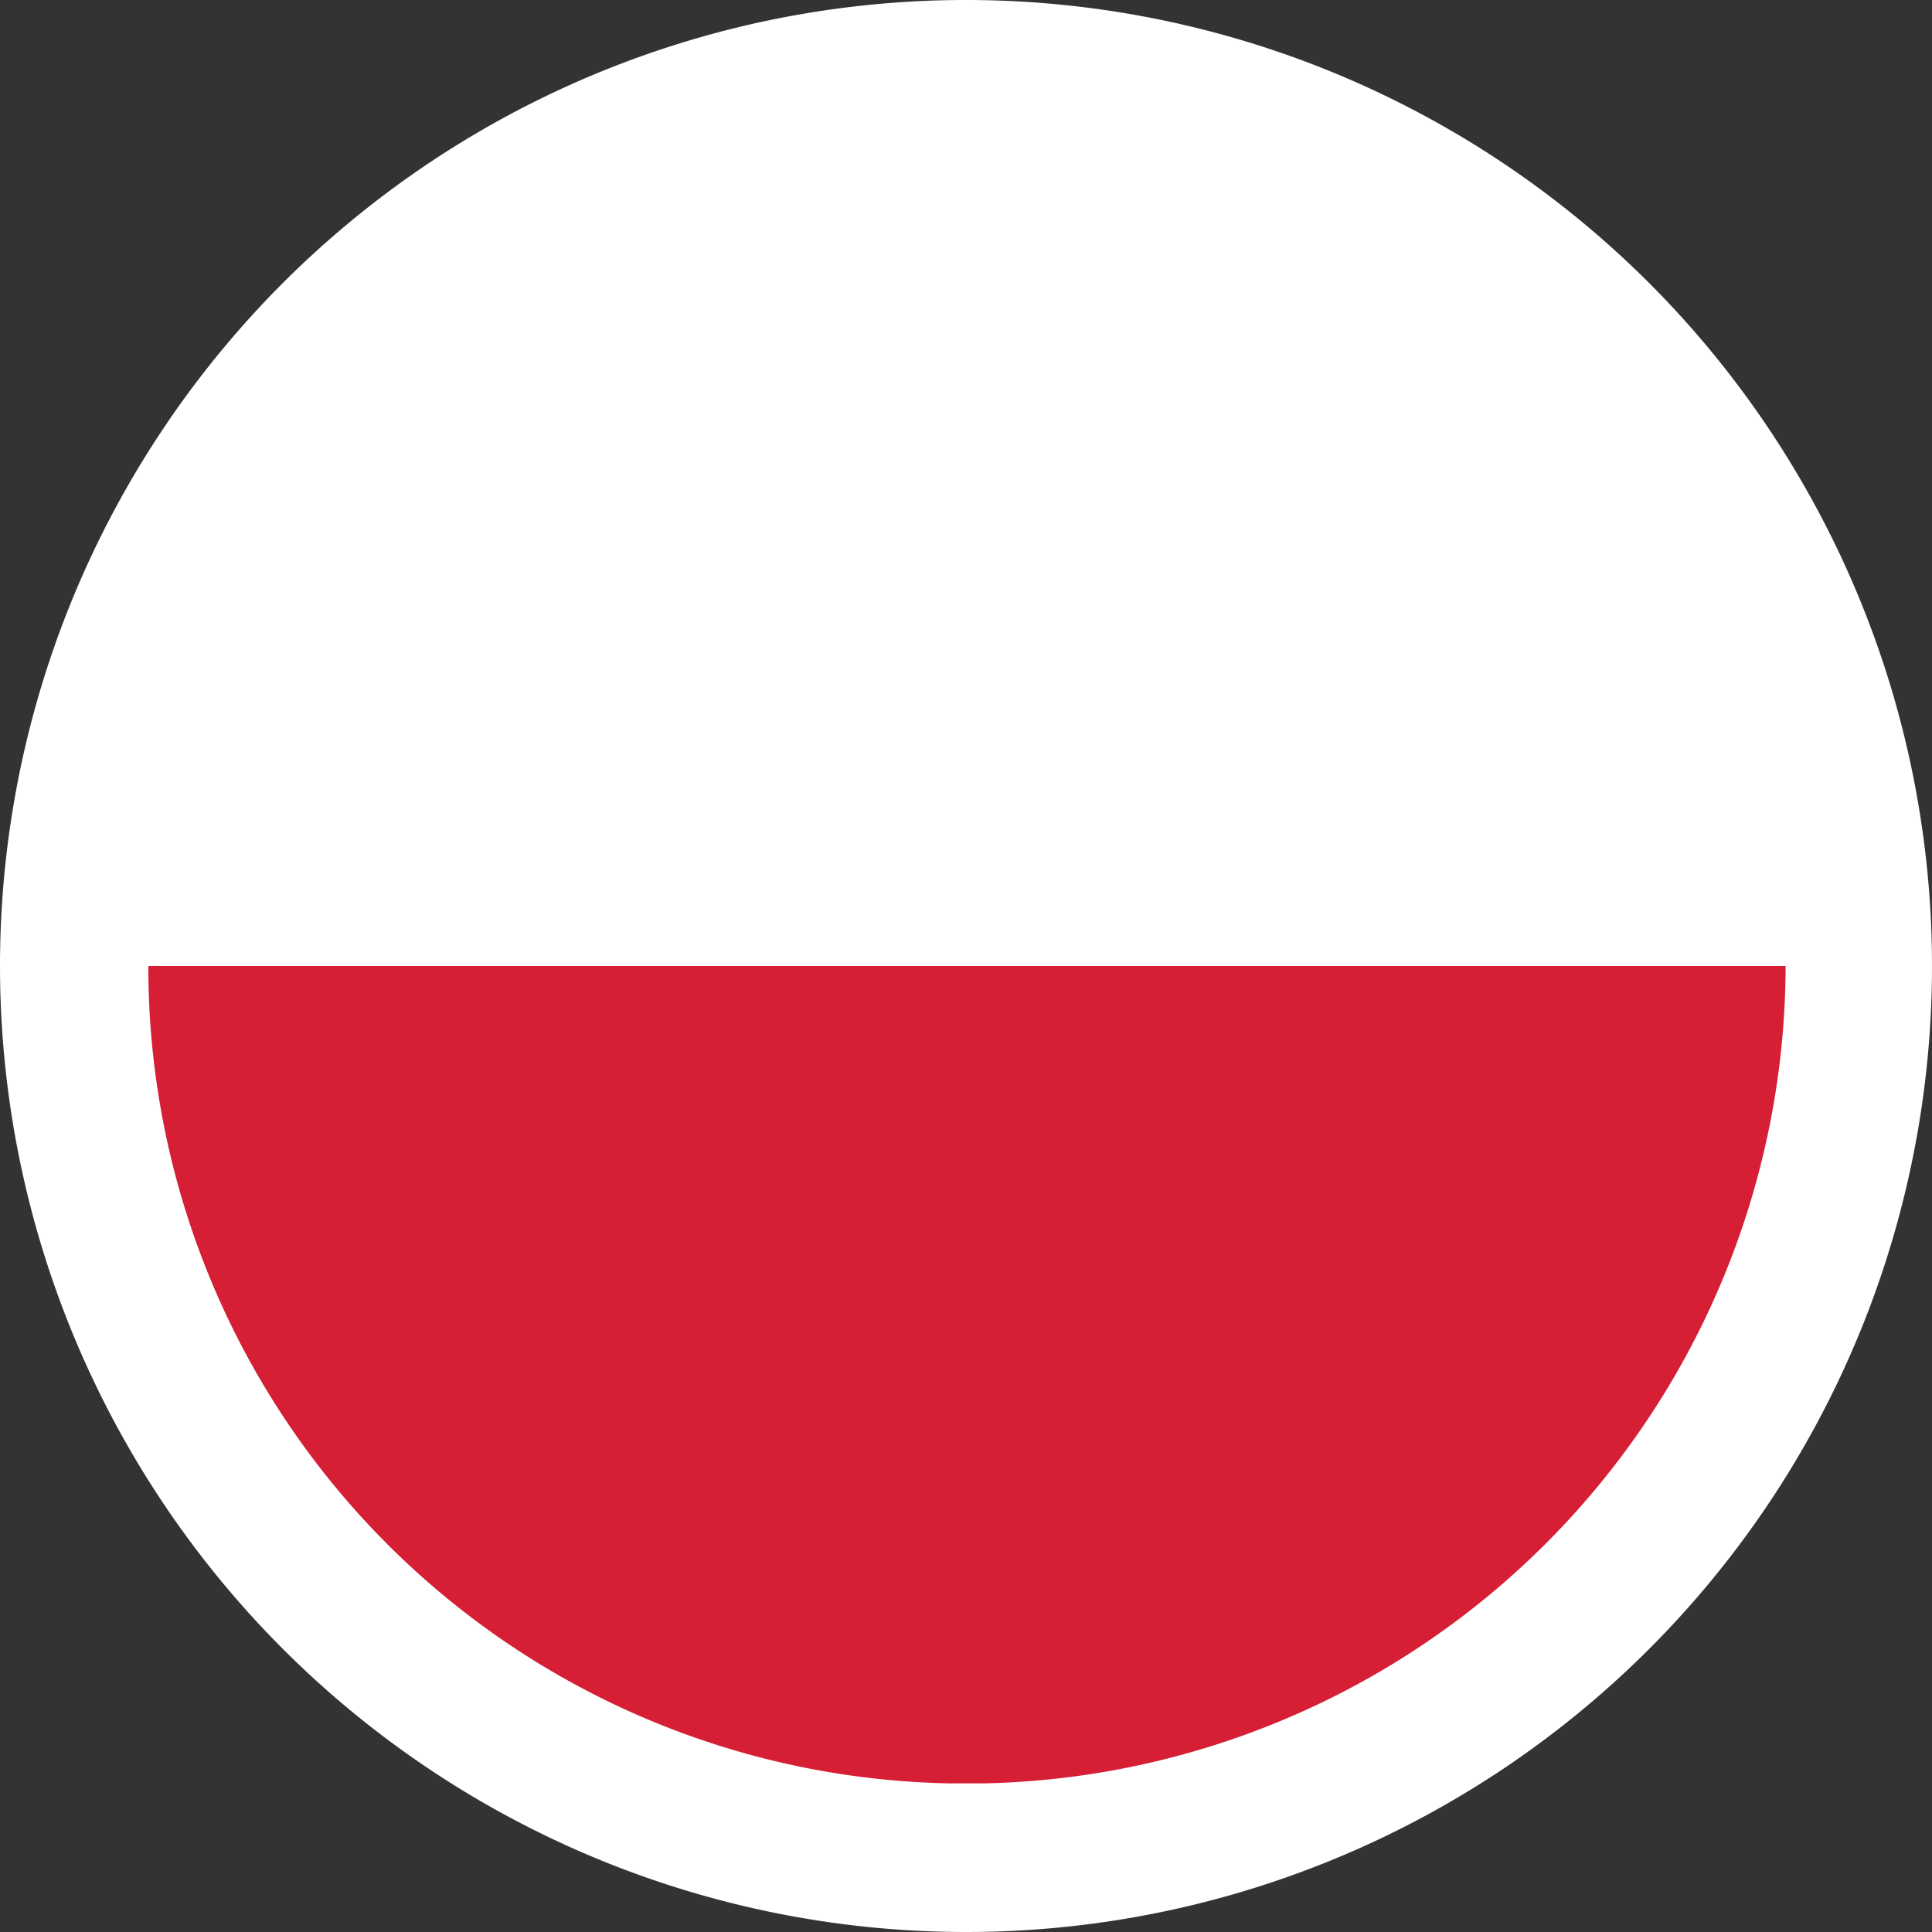
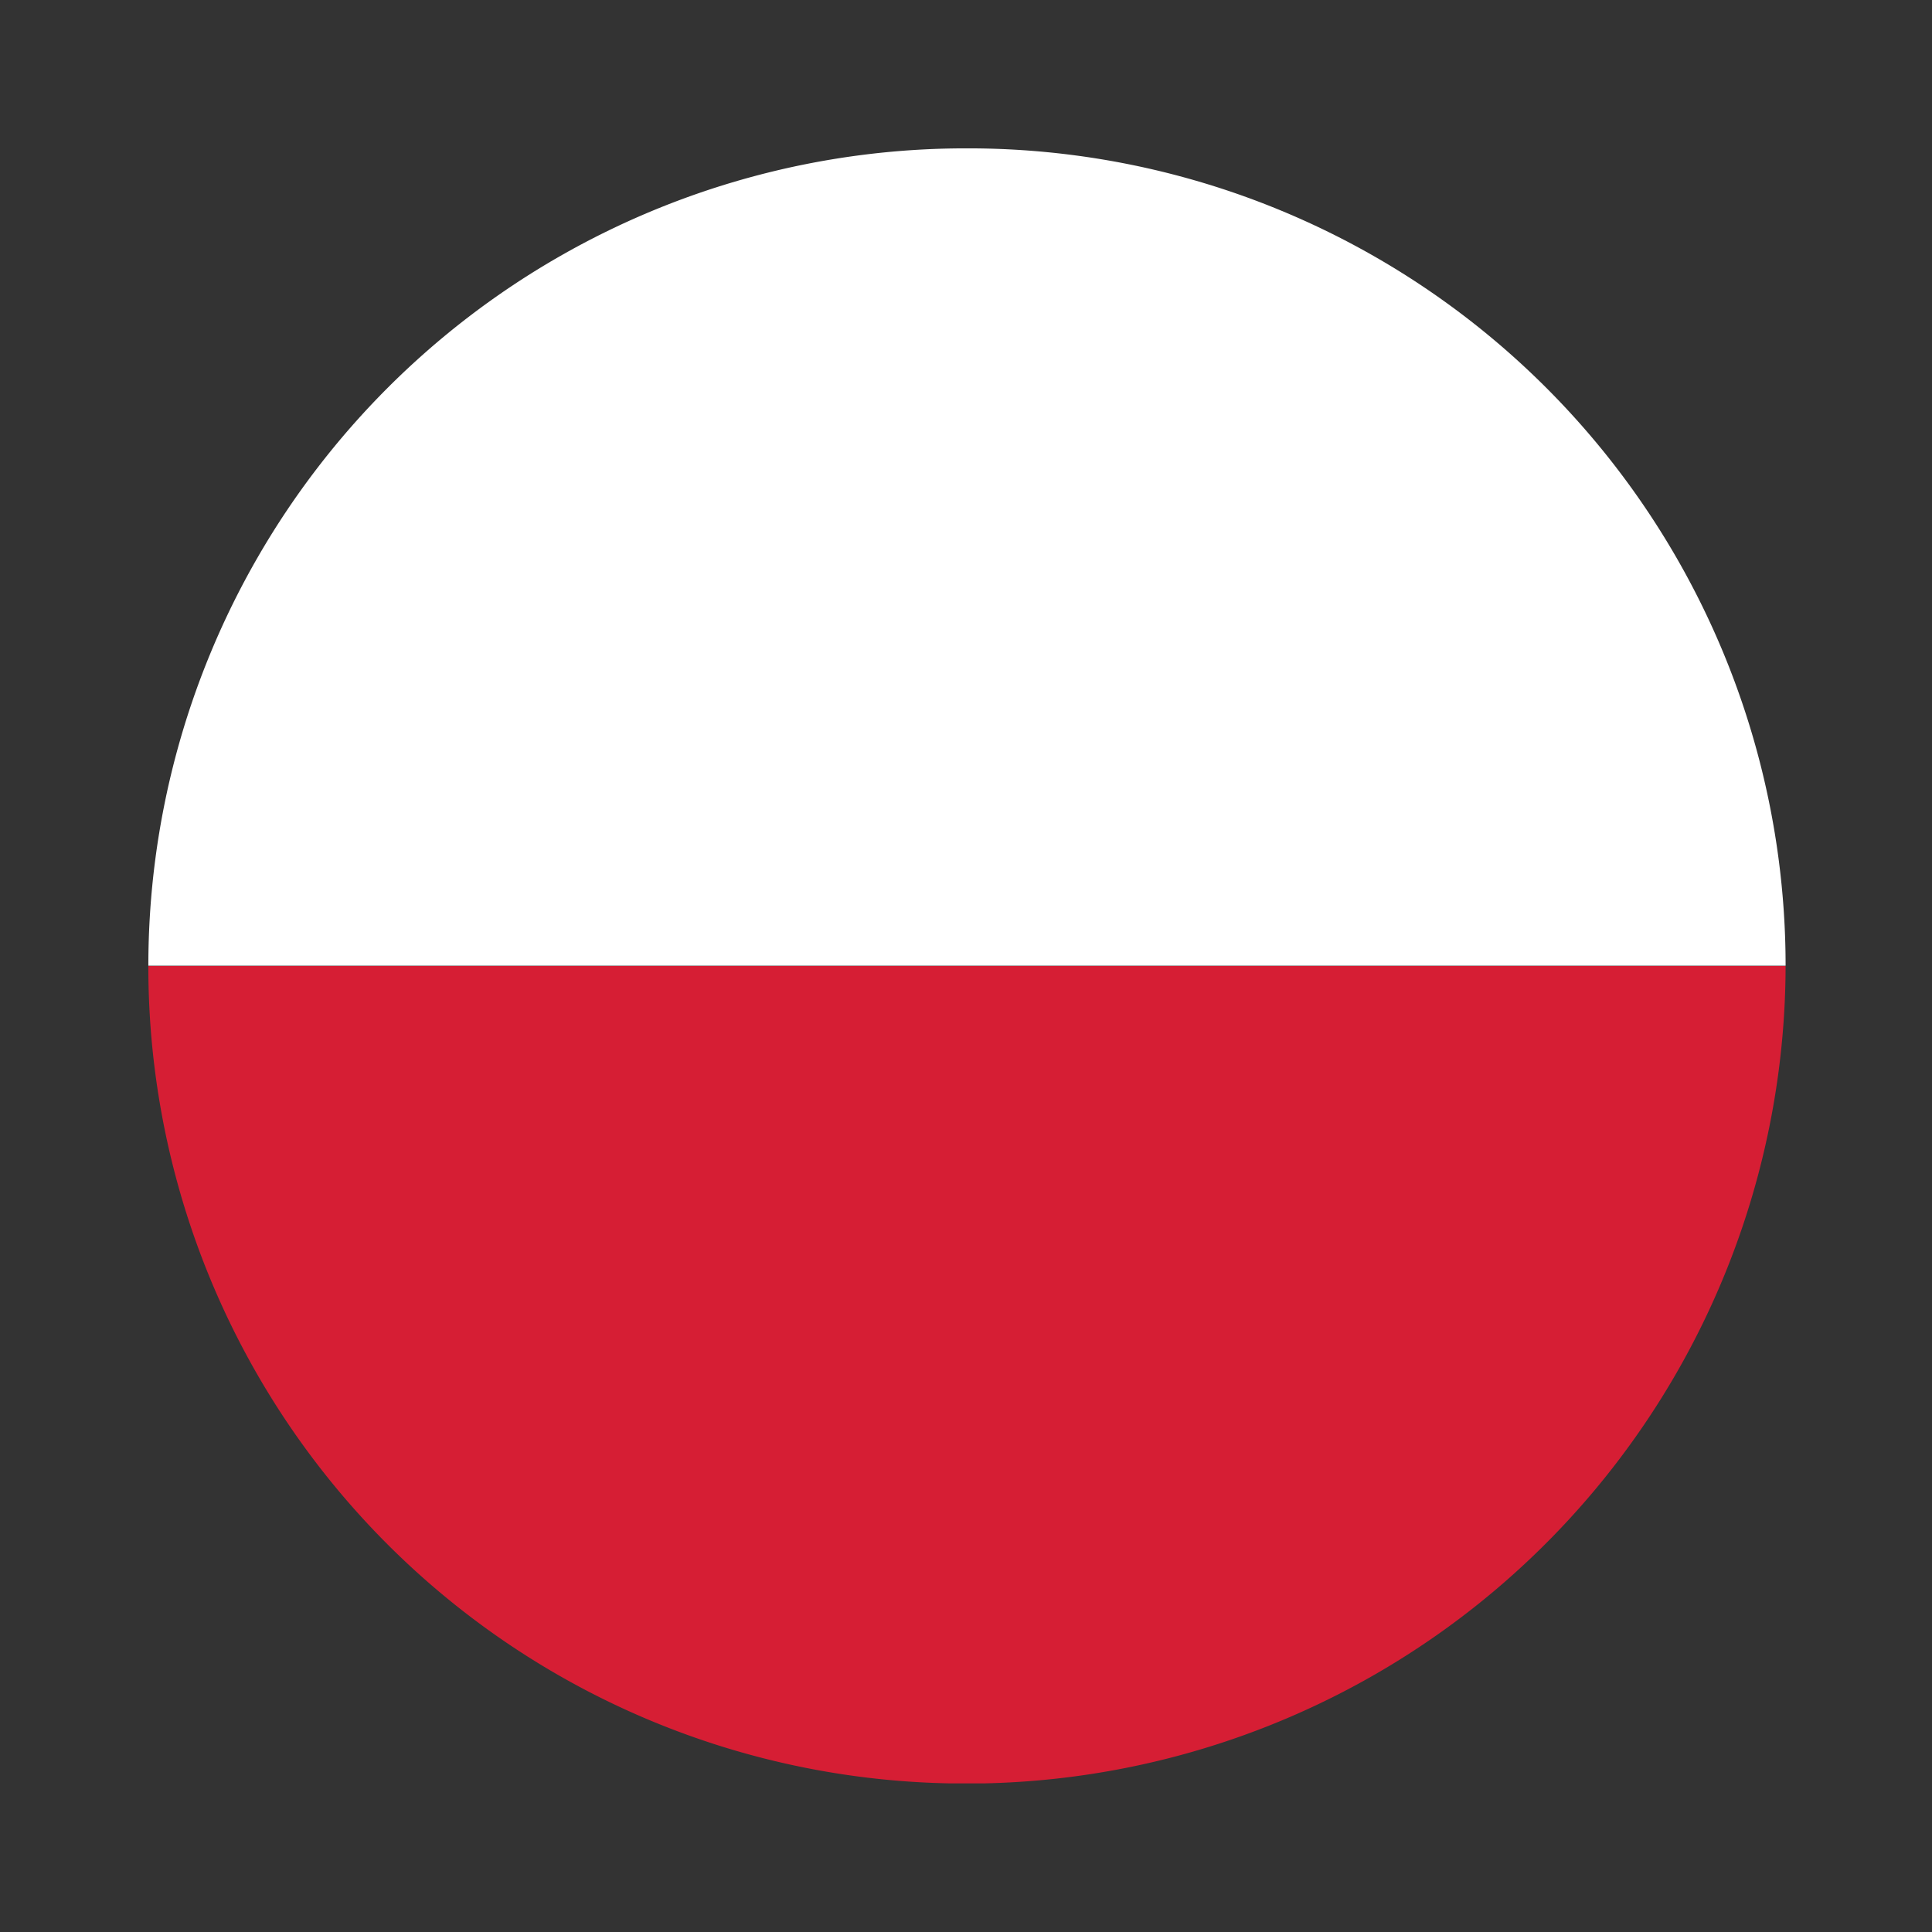
<svg xmlns="http://www.w3.org/2000/svg" viewBox="0 0 26.71 26.71">
  <rect x="0" y="0" width="26.71" height="26.71" fill="#333333" stroke="none" />
  <defs>
    <style>.a{fill:#fff;}.a,.b{fill-rule:evenodd;}.b{fill:#d61e34;}</style>
  </defs>
  <g transform="translate(0)">
-     <path class="a" d="M13.355,26.71A13.355,13.355,0,1,0,0,13.355,13.357,13.357,0,0,0,13.355,26.71Z" />
    <path class="a" d="M7.8,19.1H30.435a11.3,11.3,0,0,0-11.3-11.3H19.1A11.3,11.3,0,0,0,7.8,19.1Z" transform="translate(-5.749 -5.749)" />
    <path class="b" d="M18.868,62.1h.5A11.324,11.324,0,0,0,30.435,50.8H7.8A11.289,11.289,0,0,0,18.868,62.1Z" transform="translate(-5.749 -37.445)" />
  </g>
</svg>